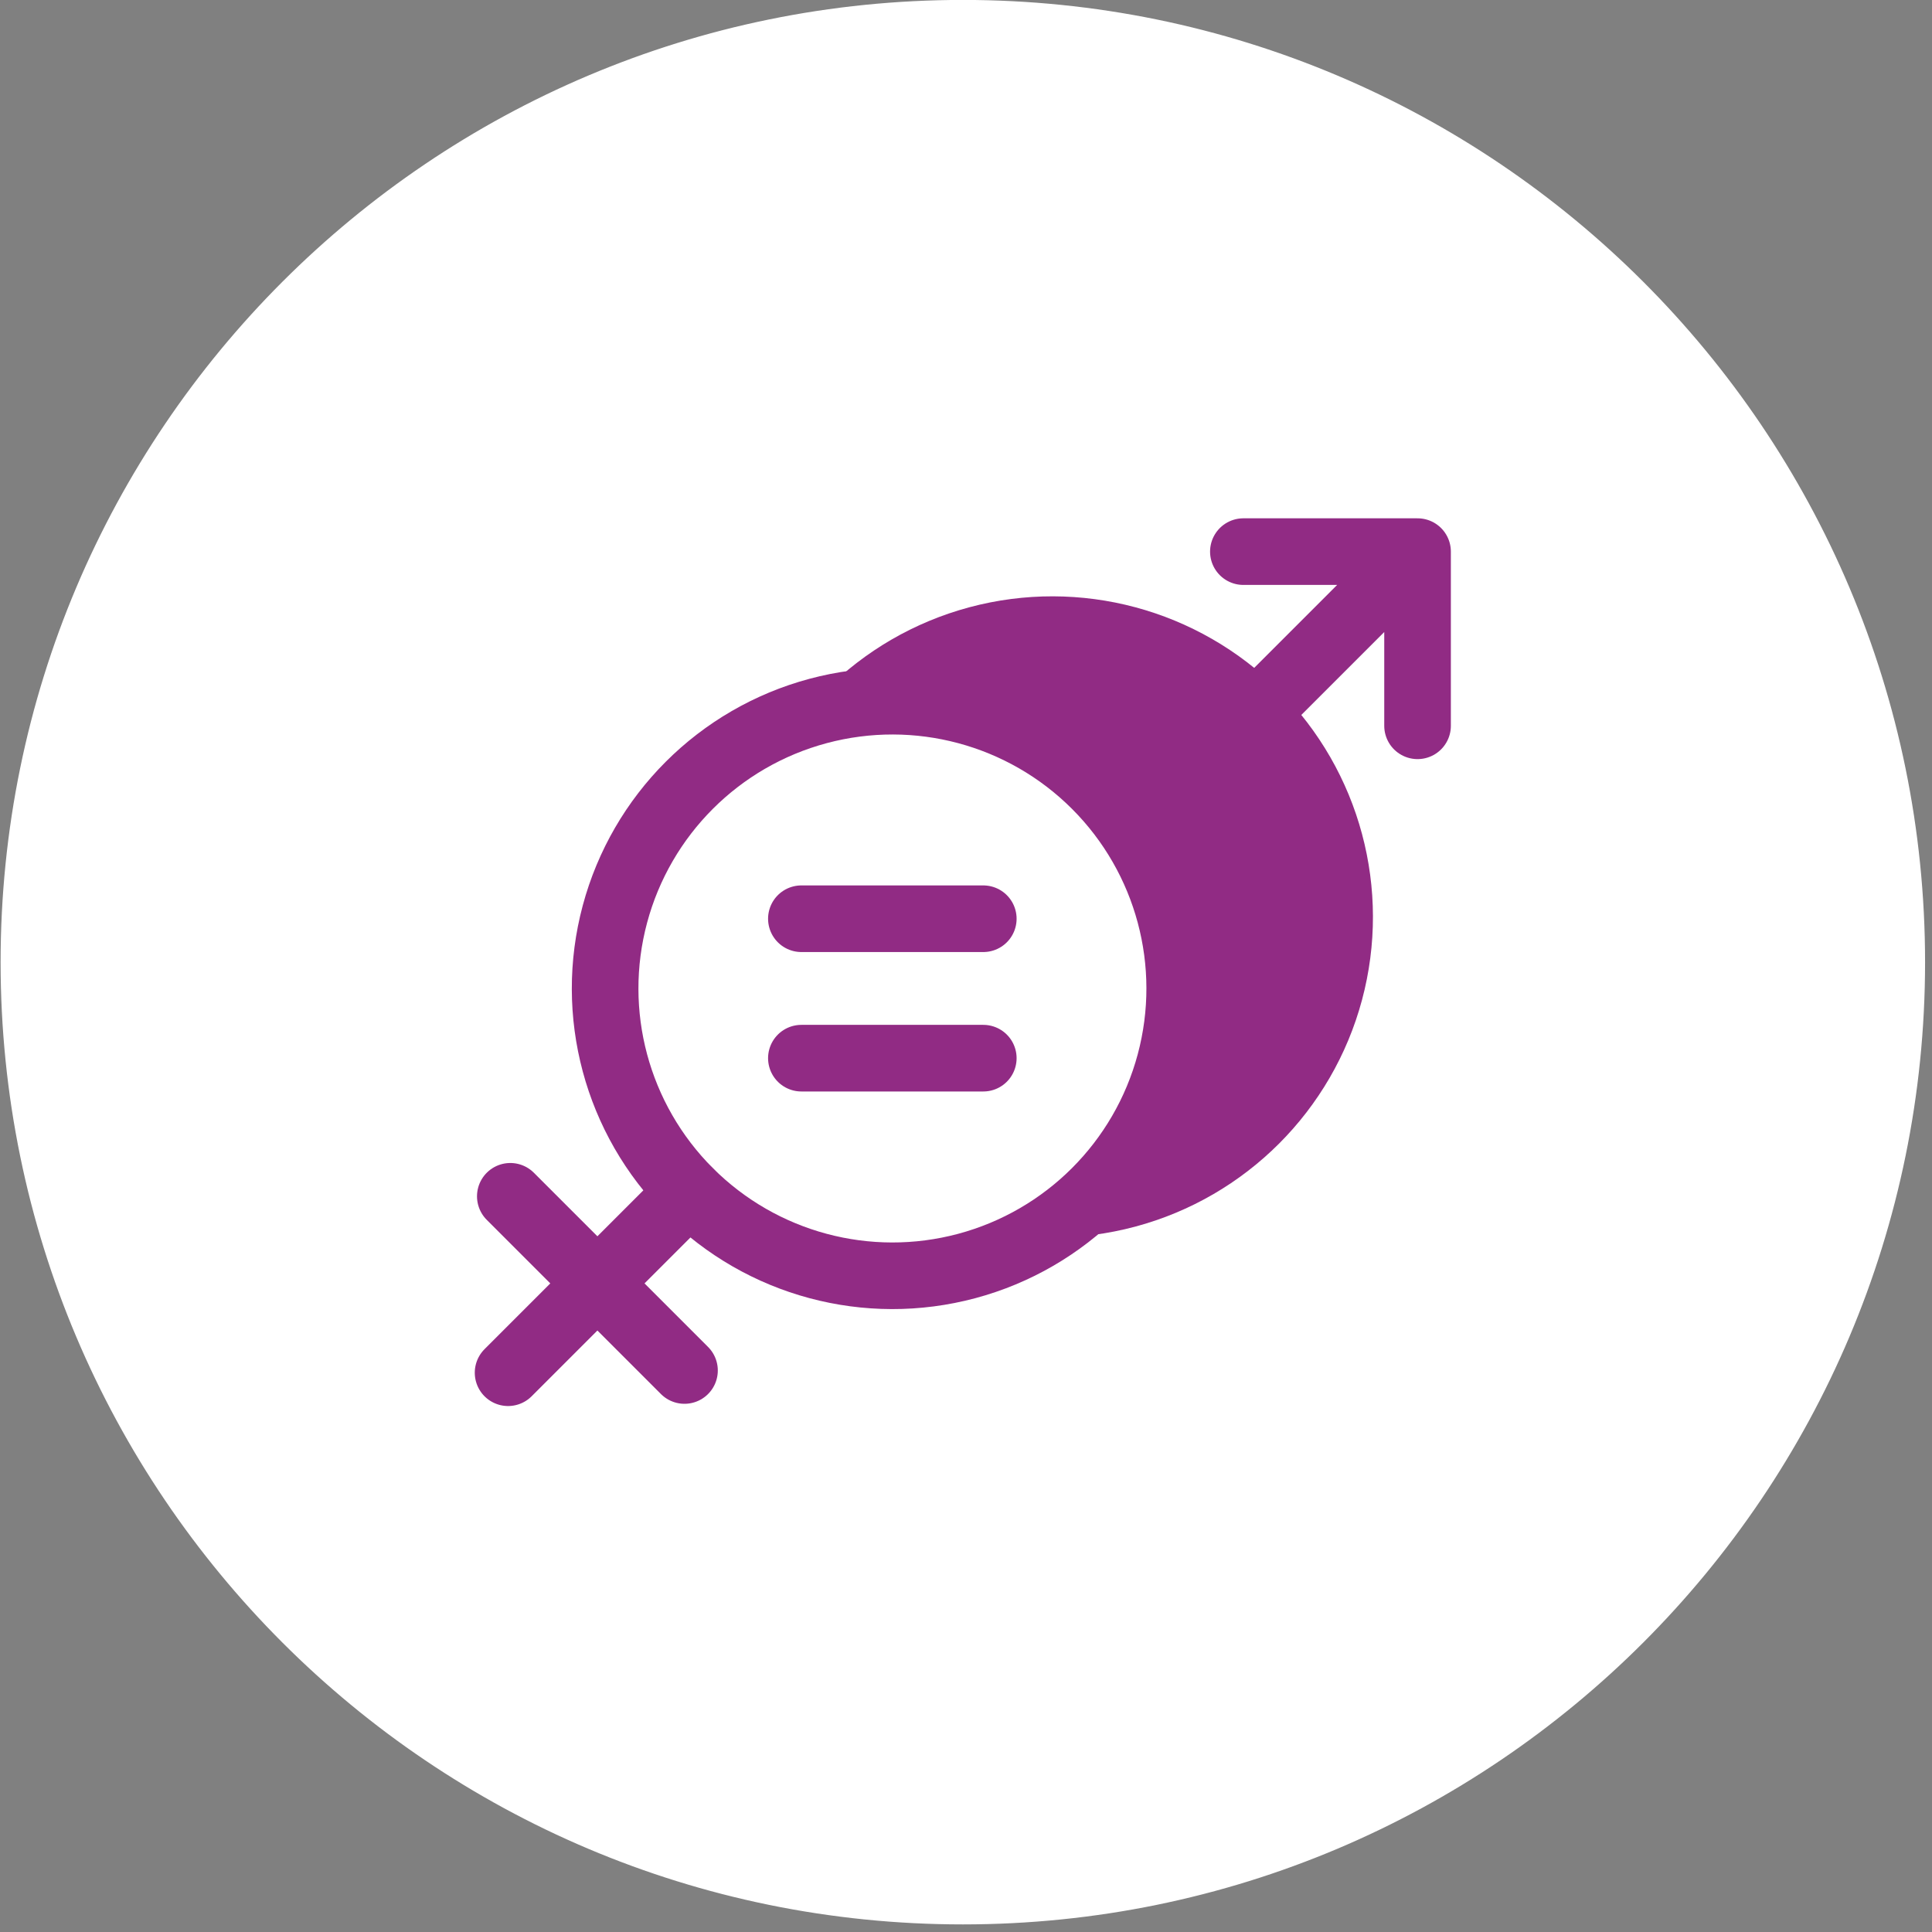
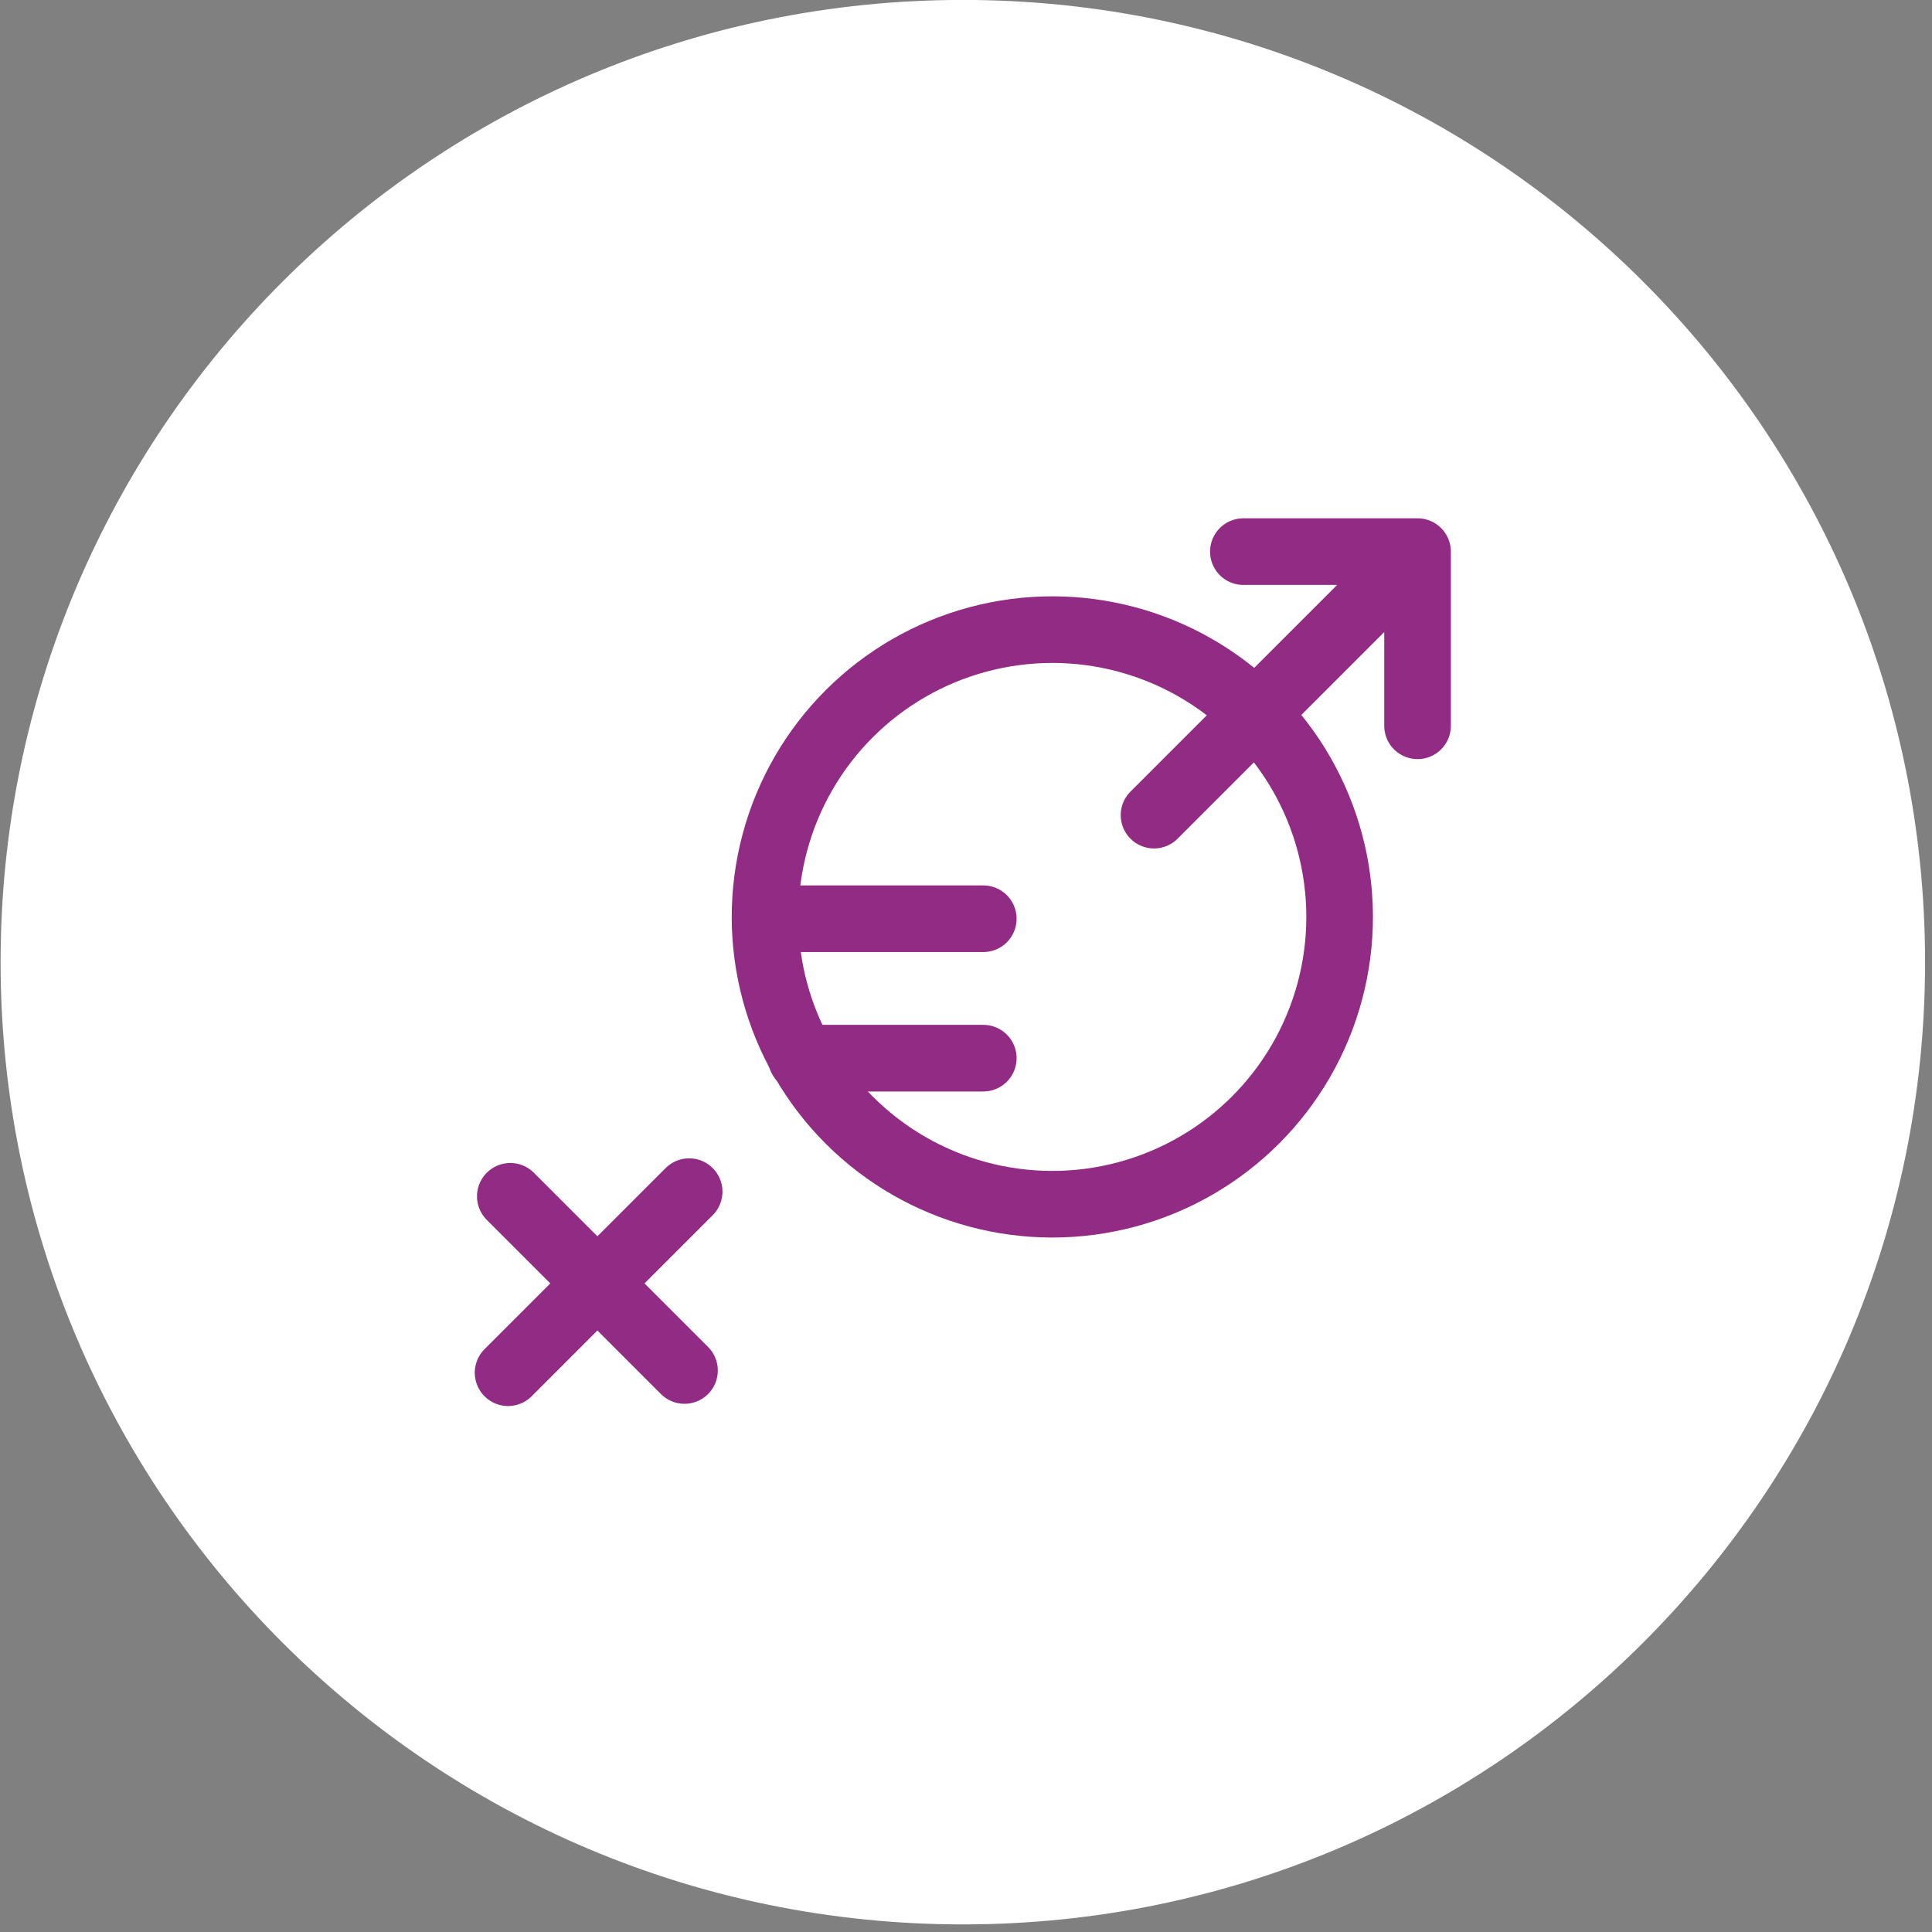
<svg xmlns="http://www.w3.org/2000/svg" width="100%" height="100%" viewBox="0 0 116 116" version="1.1" xml:space="preserve" style="fill-rule:evenodd;clip-rule:evenodd;stroke-linecap:round;stroke-linejoin:round;">
  <rect x="0" y="0" width="116" height="116" fill="#808080" stroke="none" />
  <g transform="matrix(1,0,0,1,-15270.4,-1405.2)">
    <g transform="matrix(2,0,0,2,13393.7,0)">
      <g transform="matrix(1,0,0,1,967.255,703.013)">
        <path d="M0,56.944C15.725,56.944 28.472,44.196 28.472,28.472C28.472,12.747 15.725,0 0,0C-15.725,0 -28.472,12.747 -28.472,28.472C-28.472,44.196 -15.725,56.944 0,56.944" style="fill:white;fill-rule:nonzero;" />
      </g>
    </g>
    <g transform="matrix(2,0,0,2,13393.7,0)">
      <g transform="matrix(1,0,0,1,967.255,703.013)">
        <path d="M0,56.944C15.725,56.944 28.472,44.196 28.472,28.472C28.472,12.747 15.725,0 0,0C-15.725,0 -28.472,12.747 -28.472,28.472C-28.472,44.196 -15.725,56.944 0,56.944Z" style="fill:none;fill-rule:nonzero;stroke:white;stroke-width:0.83px;" />
      </g>
    </g>
    <g transform="matrix(2,0,0,2,13393.7,0)">
      <g transform="matrix(0.707,-0.707,-0.707,-0.707,978.566,730.127)">
-         <path d="M-6.1,-2.526C-10.864,-2.526 -14.725,1.335 -14.725,6.099C-14.725,10.864 -10.864,14.725 -6.1,14.725C-1.335,14.725 2.526,10.864 2.526,6.099C2.526,1.335 -1.335,-2.526 -6.1,-2.526" style="fill:rgb(145,43,132);fill-rule:nonzero;" />
-       </g>
+         </g>
    </g>
    <g transform="matrix(2,0,0,2,13393.7,0)">
      <g transform="matrix(0.707,-0.707,-0.707,-0.707,978.566,730.127)">
        <circle cx="-6.099" cy="6.099" r="8.626" style="fill:none;stroke:rgb(145,43,132);stroke-width:2px;stroke-linecap:butt;stroke-linejoin:miter;stroke-miterlimit:10;" />
      </g>
    </g>
    <g transform="matrix(2,0,0,2,13393.7,0)">
      <g transform="matrix(0.707,-0.707,-0.707,-0.707,973.765,732.275)">
-         <path d="M-6.1,-2.526C-10.864,-2.526 -14.725,1.335 -14.725,6.099C-14.725,10.864 -10.864,14.725 -6.1,14.725C-1.335,14.725 2.526,10.864 2.526,6.099C2.526,1.335 -1.335,-2.526 -6.1,-2.526" style="fill:white;fill-rule:nonzero;" />
-       </g>
+         </g>
    </g>
    <g transform="matrix(2,0,0,2,13393.7,0)">
      <g transform="matrix(0.707,-0.707,-0.707,-0.707,973.765,732.275)">
-         <circle cx="-6.099" cy="6.099" r="8.626" style="fill:none;stroke:rgb(145,43,132);stroke-width:2px;stroke-linecap:butt;stroke-linejoin:miter;stroke-miterlimit:10;" />
-       </g>
+         </g>
    </g>
    <g transform="matrix(2,0,0,2,13393.7,0)">
      <g transform="matrix(1,0,0,1,959.039,724.596)">
        <path d="M0,13.778L-5.436,19.214M-0.14,19.147L-5.369,13.918M3.369,5.585L8.83,5.585M3.369,9.771L8.83,9.771M21.395,-4.964L13.956,2.475M21.867,-5.436L16.638,-5.436M21.867,-5.436L21.867,-0.207" style="fill:none;fill-rule:nonzero;stroke:rgb(145,43,132);stroke-width:2px;stroke-miterlimit:10;" />
      </g>
    </g>
  </g>
</svg>